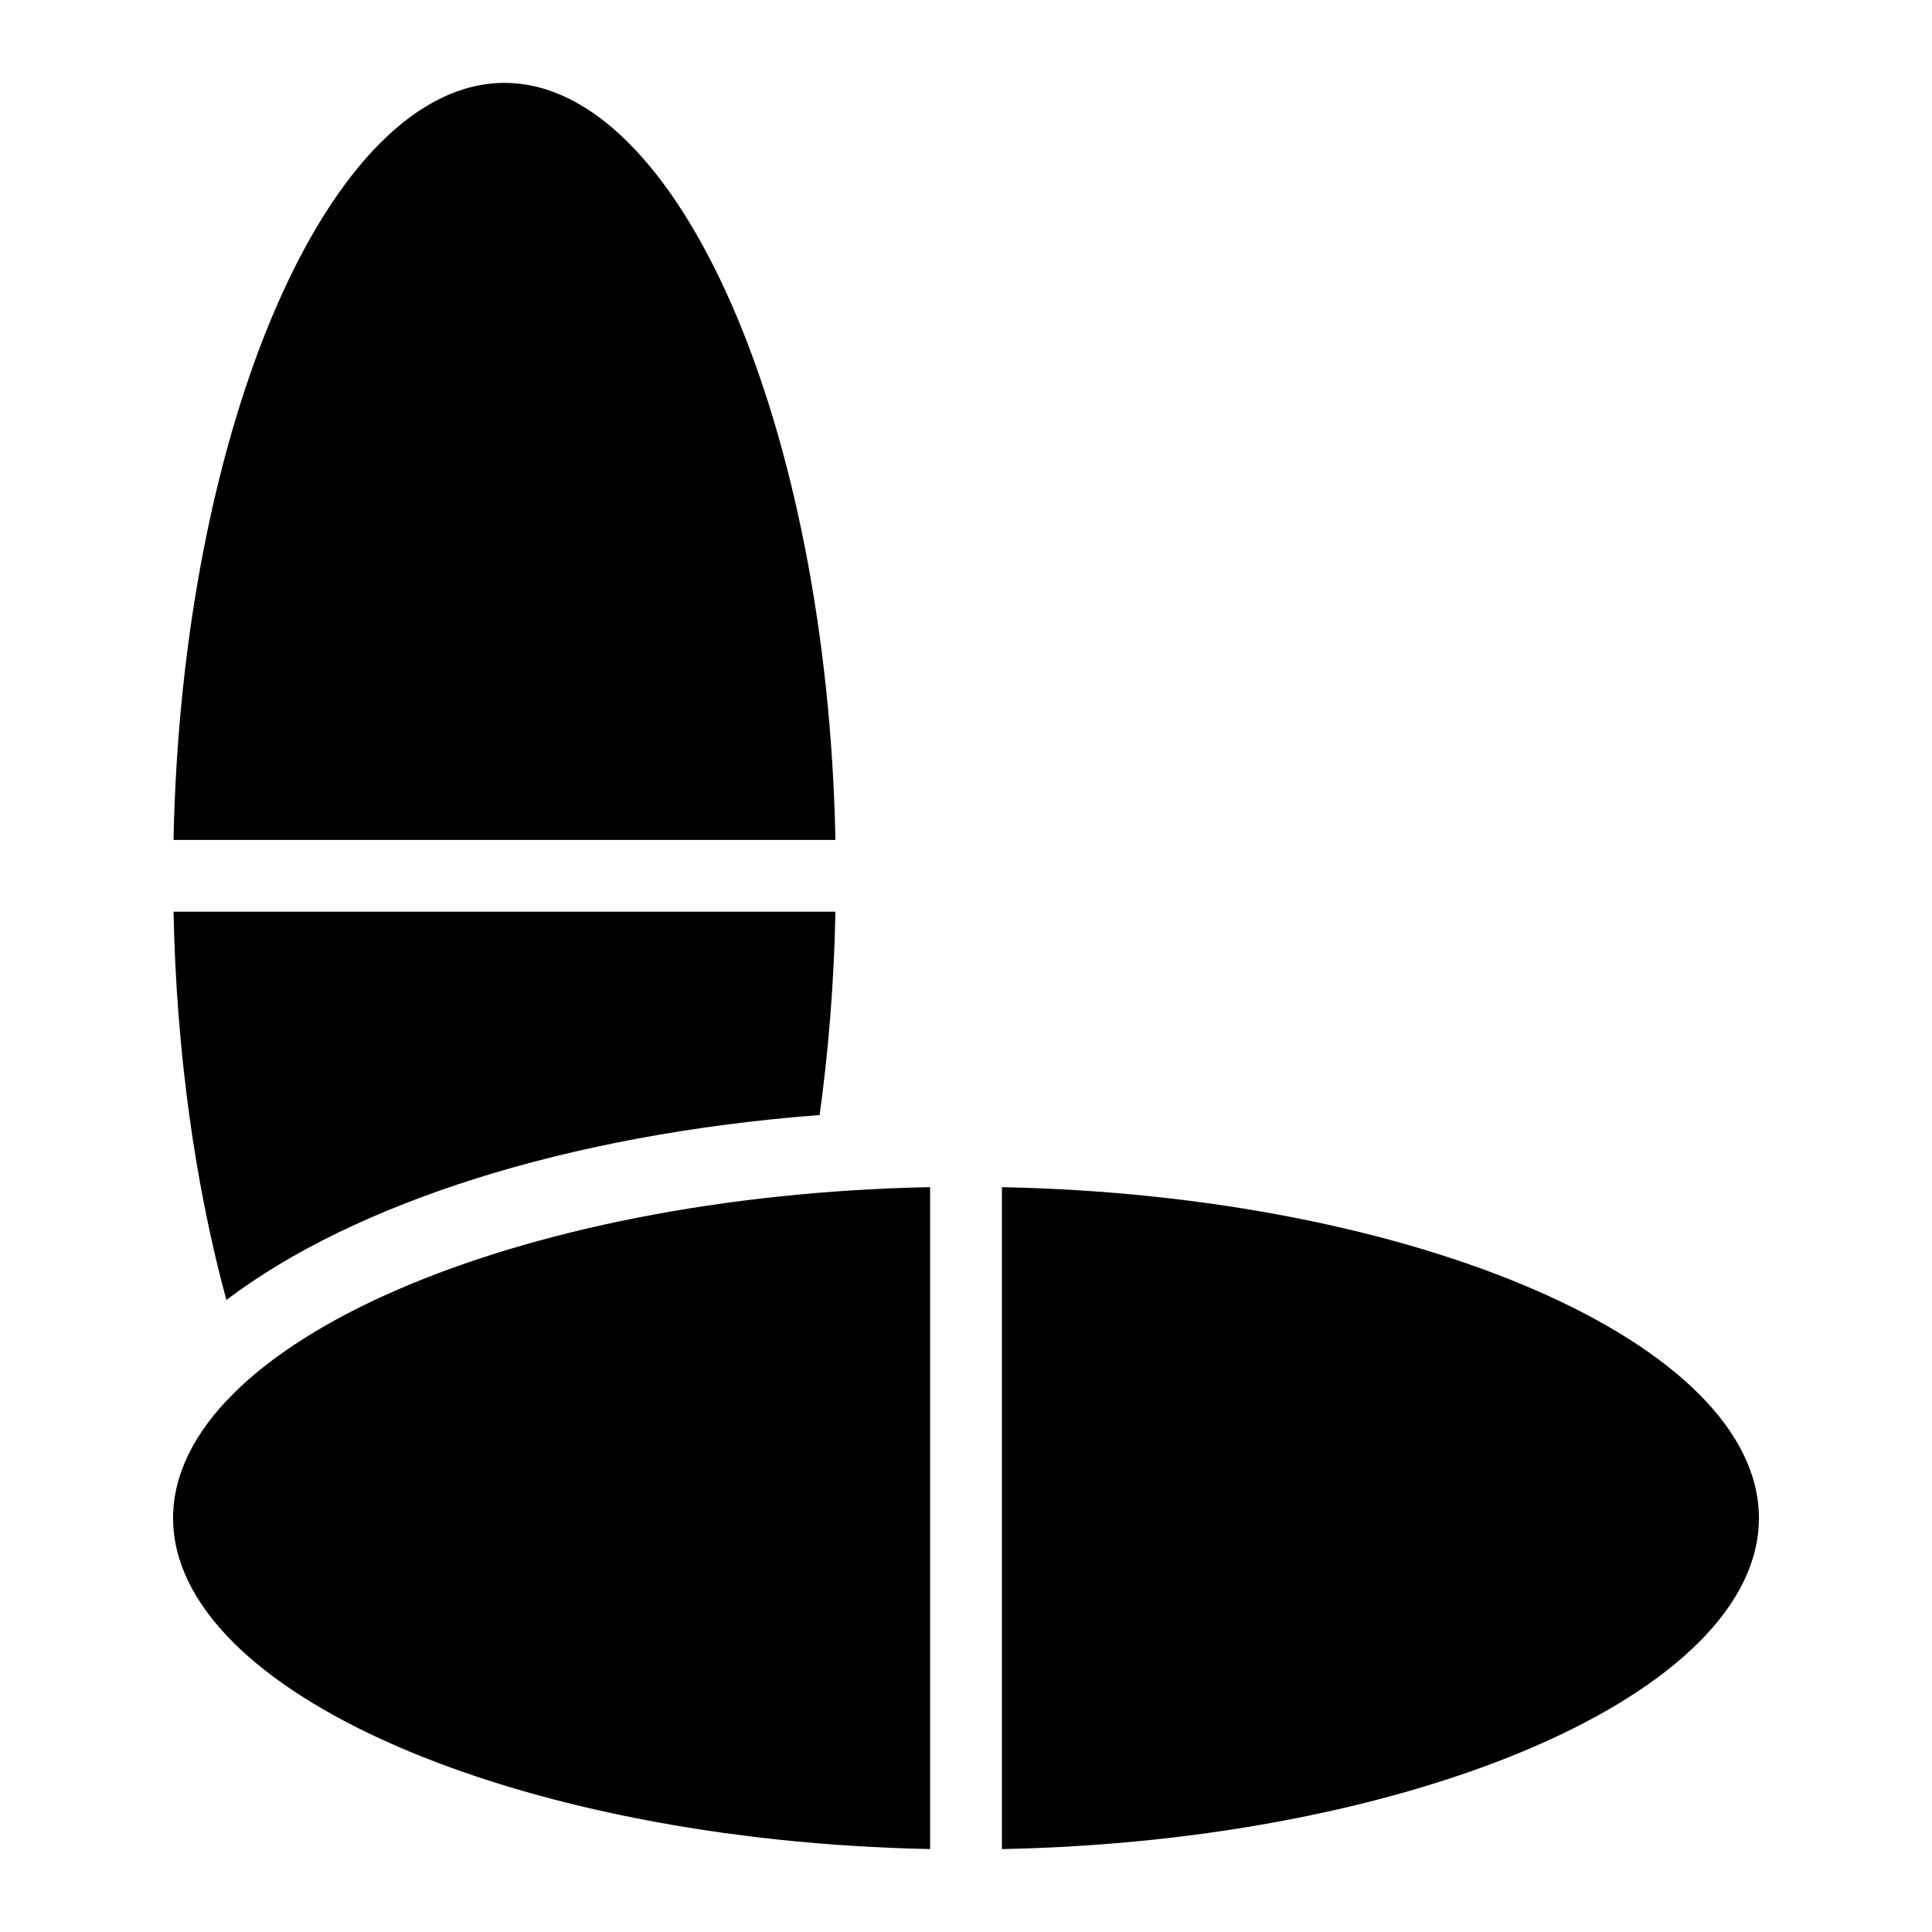
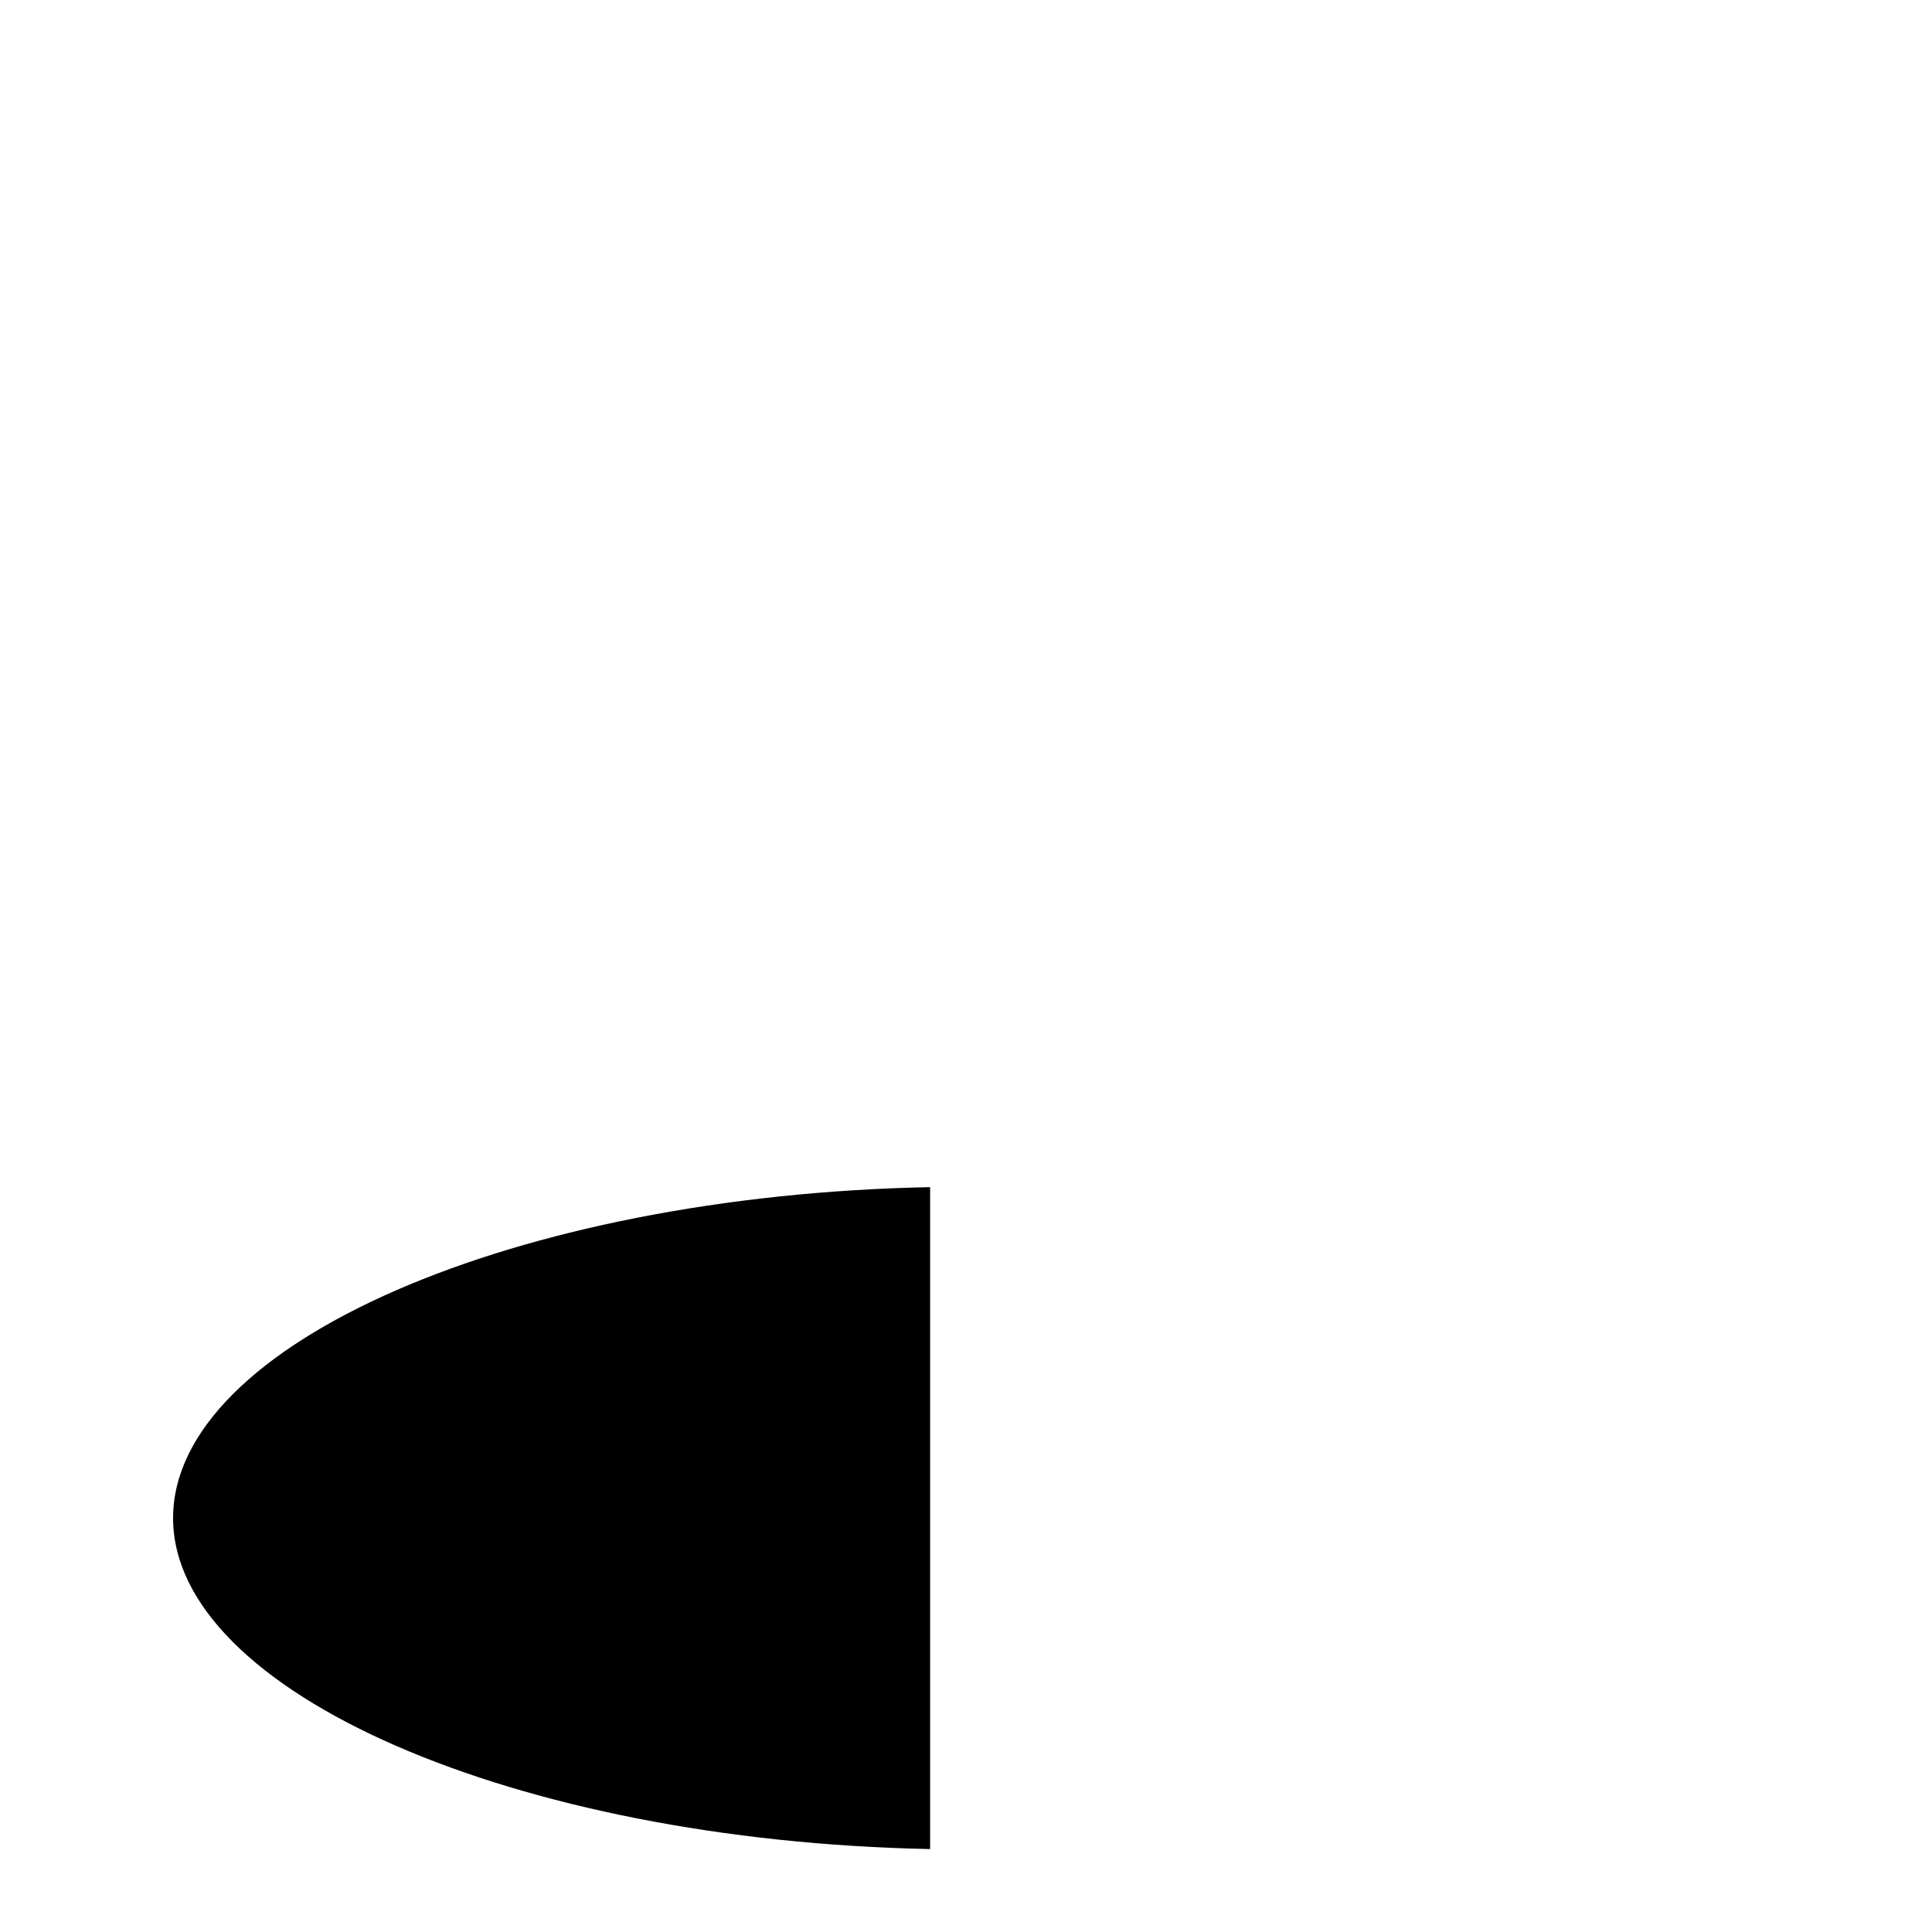
<svg xmlns="http://www.w3.org/2000/svg" fill="#000000" width="800px" height="800px" version="1.1" viewBox="144 144 512 512">
  <g>
-     <path d="m277.69 165.97c46.27 0 85.547 90.918 87.707 200.62h-175.41c2.16-109.7 41.438-200.62 87.707-200.62z" />
-     <path d="m365.4 385.61c-0.367 18.625-1.824 36.699-4.188 53.883-66.922 5.117-123.27 23.312-157.22 49.016-8.195-30.203-13.266-65.449-14-102.9z" />
    <path d="m390.49 634.02c-109.7-2.168-200.62-41.445-200.62-87.715 0-46.266 90.922-85.543 200.62-87.699z" />
-     <path d="m409.52 634.02v-175.41c109.7 2.16 200.61 41.438 200.61 87.699 0 46.273-90.918 85.551-200.61 87.715z" />
  </g>
</svg>